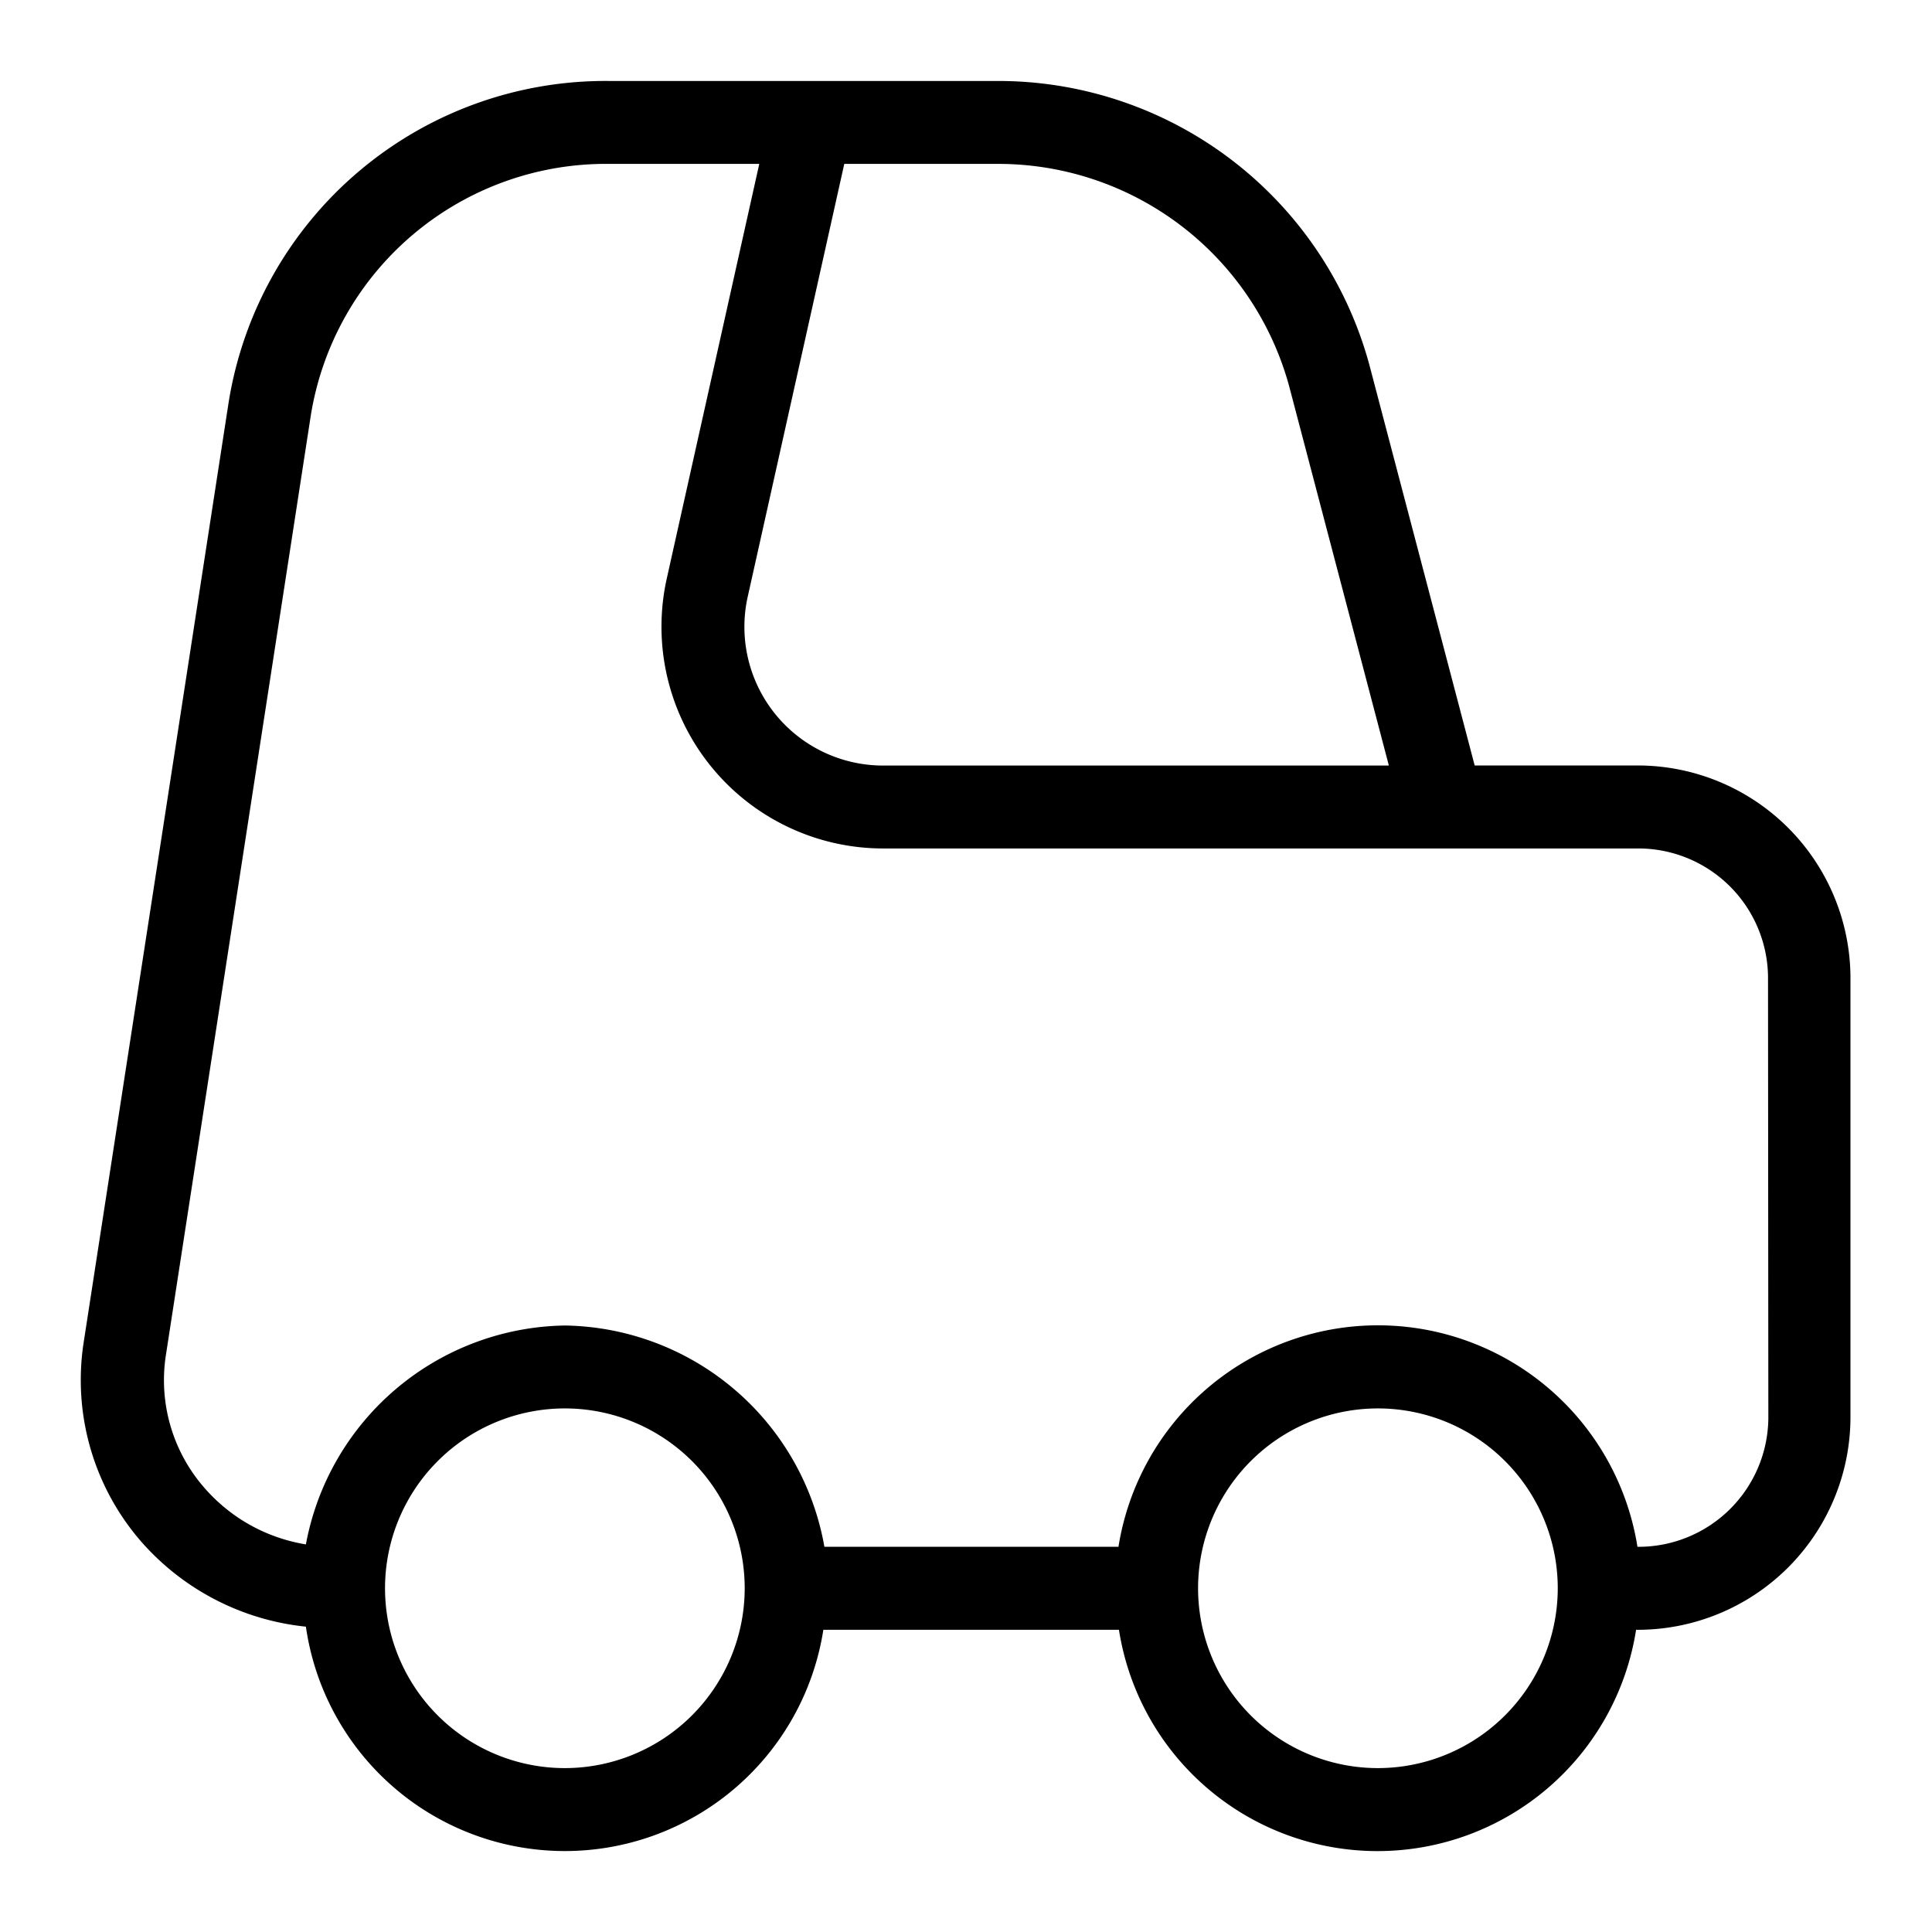
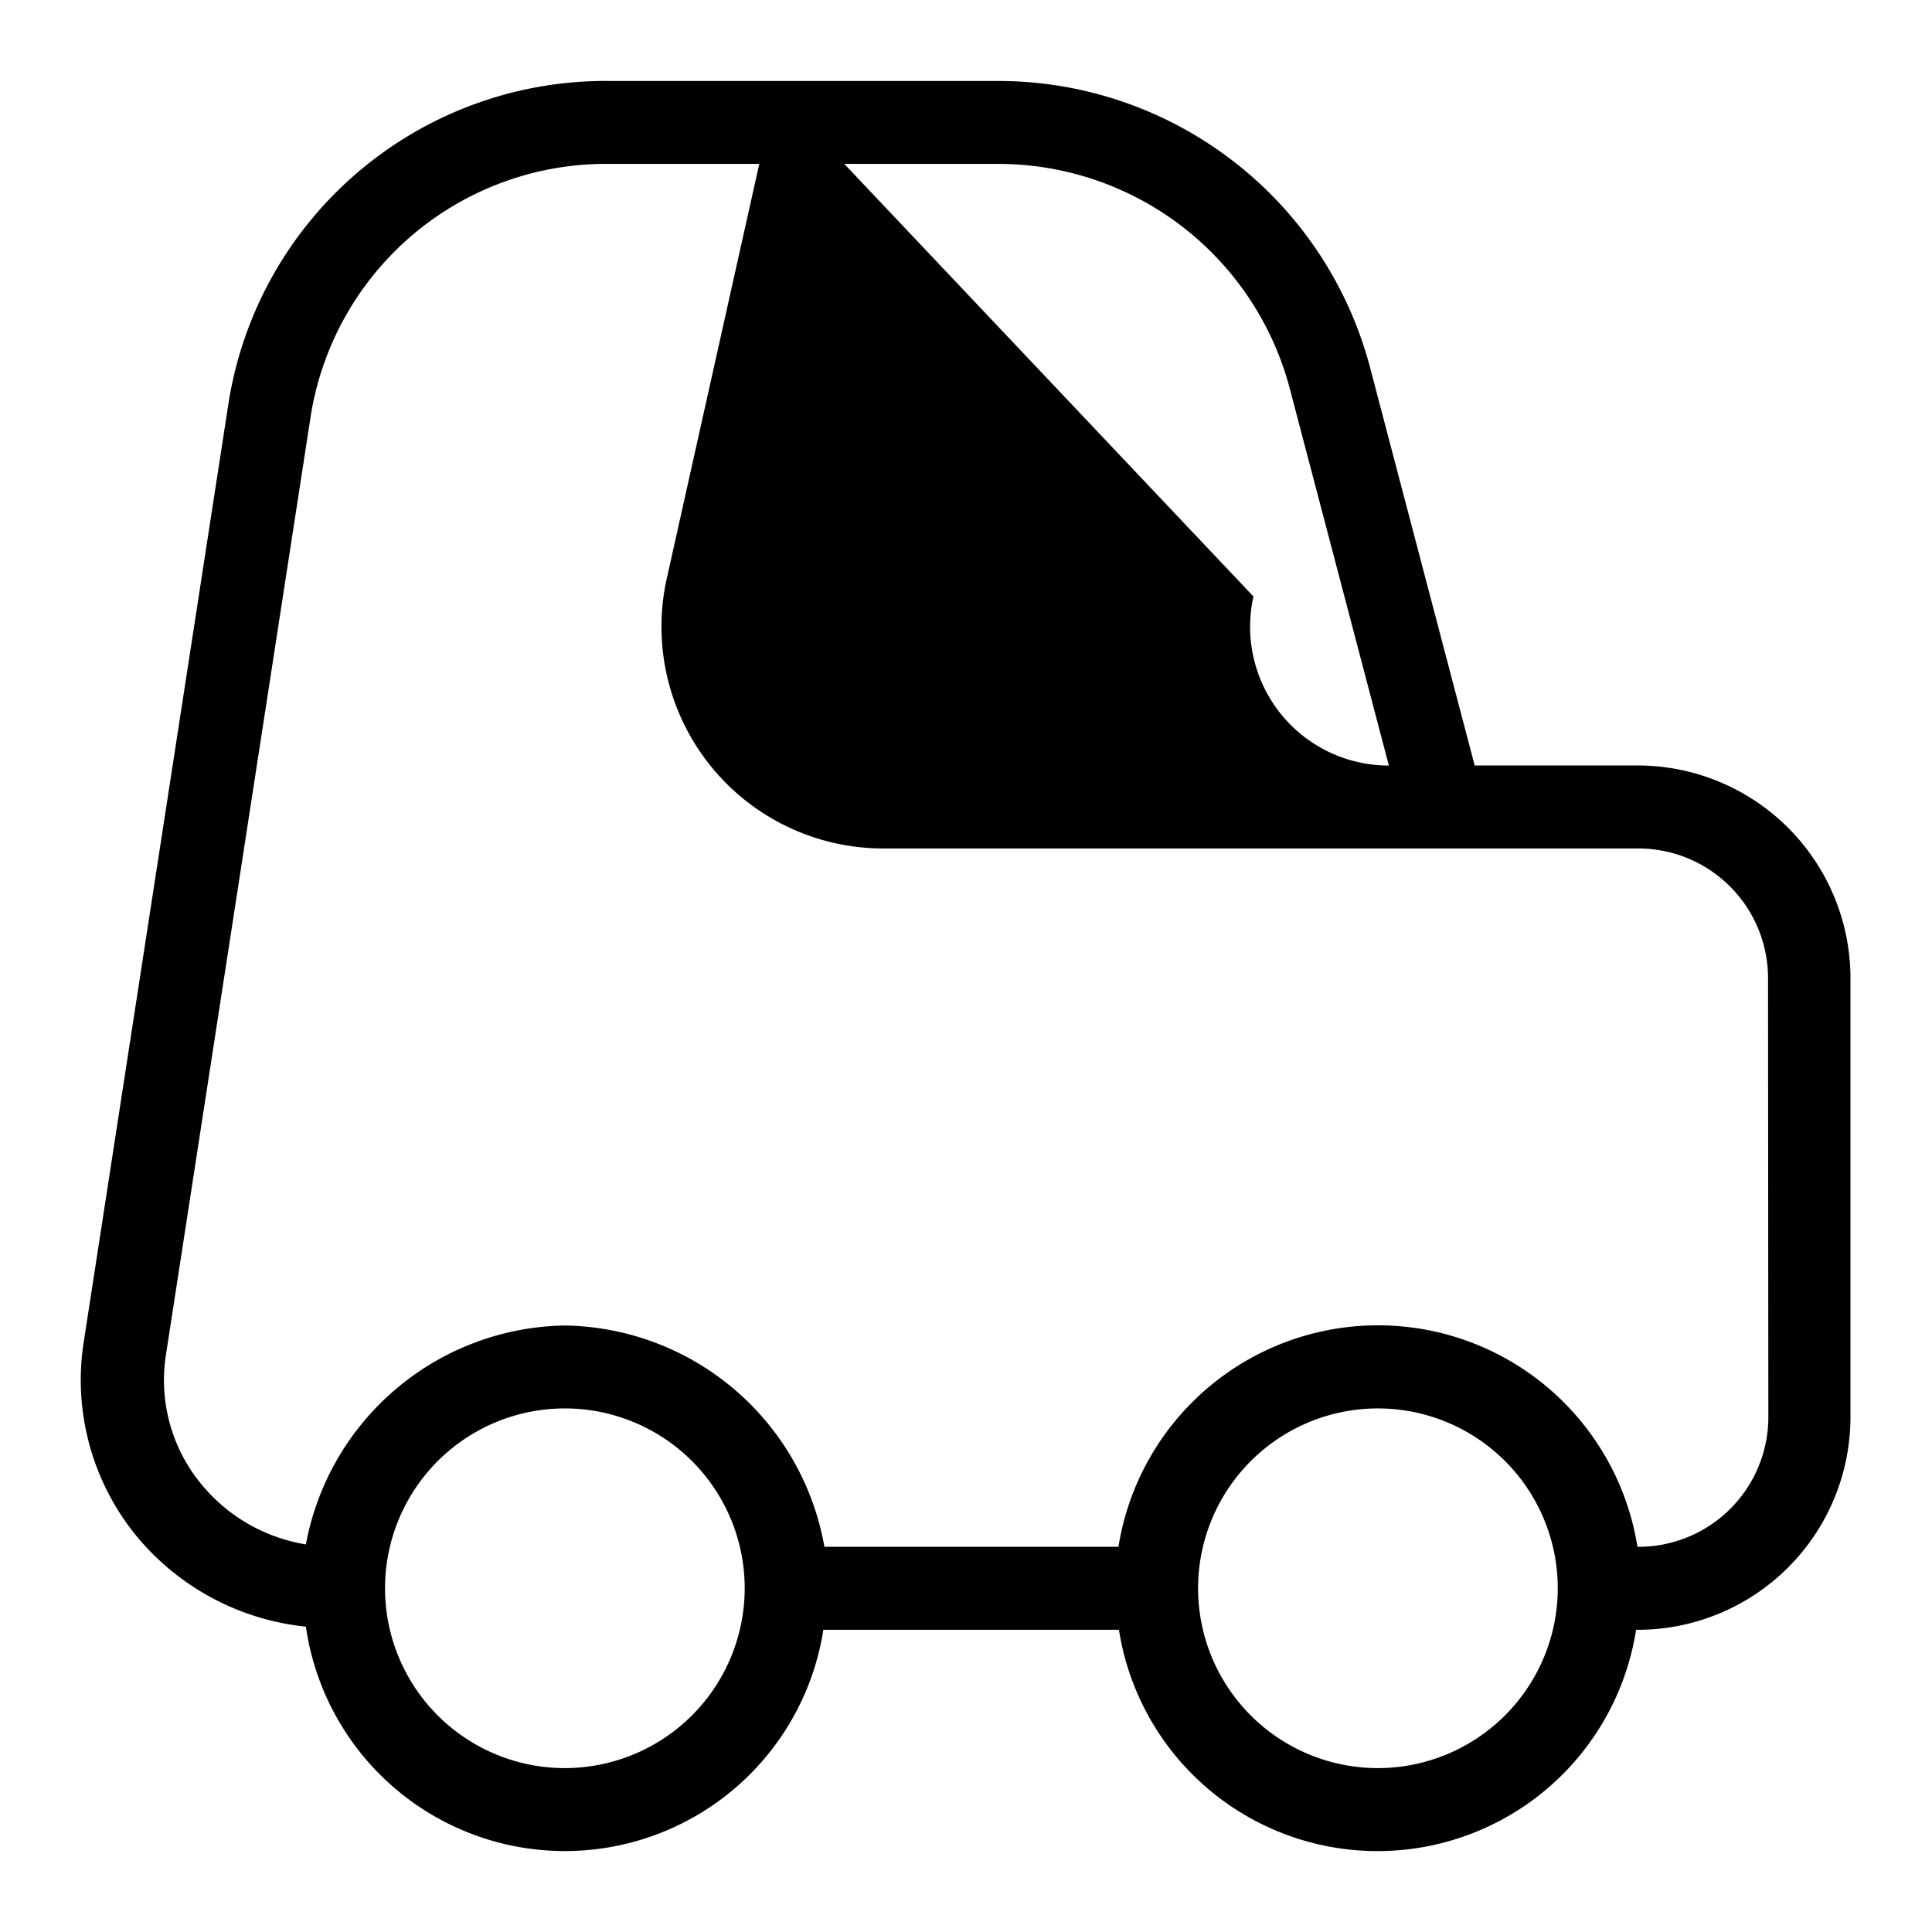
<svg xmlns="http://www.w3.org/2000/svg" viewBox="0 0 24 24">
-   <path d="M20.331,9.509H18.319L17.012,4.537A4.778,4.778,0,0,0,12.37,1.006H7.579a4.741,4.741,0,0,0-4.74,4l-1.8,11.672a3.059,3.059,0,0,0,.706,2.462A3.148,3.148,0,0,0,3.8,20.207a3.25,3.25,0,0,0,6.428.039H13.9a3.251,3.251,0,0,0,6.424,0h0a2.644,2.644,0,0,0,2.663-2.62v-5.5A2.644,2.644,0,0,0,20.331,9.509ZM10.488,2.036H12.37A3.747,3.747,0,0,1,16.015,4.8l1.238,4.71H10.971a1.723,1.723,0,0,1-1.682-2.1ZM7.018,21.964A2.234,2.234,0,1,1,9.251,19.73,2.236,2.236,0,0,1,7.018,21.964Zm10.1,0a2.234,2.234,0,1,1,2.233-2.234A2.236,2.236,0,0,1,17.114,21.964Zm4.849-4.338a1.613,1.613,0,0,1-1.626,1.589,3.264,3.264,0,0,0-6.447,0H10.241a3.324,3.324,0,0,0-3.223-2.749A3.324,3.324,0,0,0,3.8,19.185a2.12,2.12,0,0,1-1.269-.712,2.031,2.031,0,0,1-.471-1.634l1.8-11.672A3.715,3.715,0,0,1,7.579,2.036H9.432L8.283,7.186a2.755,2.755,0,0,0,2.688,3.354h9.36a1.612,1.612,0,0,1,1.632,1.589Z" />
+   <path d="M20.331,9.509H18.319L17.012,4.537A4.778,4.778,0,0,0,12.37,1.006H7.579a4.741,4.741,0,0,0-4.74,4l-1.8,11.672a3.059,3.059,0,0,0,.706,2.462A3.148,3.148,0,0,0,3.8,20.207a3.25,3.25,0,0,0,6.428.039H13.9a3.251,3.251,0,0,0,6.424,0h0a2.644,2.644,0,0,0,2.663-2.62v-5.5A2.644,2.644,0,0,0,20.331,9.509ZM10.488,2.036H12.37A3.747,3.747,0,0,1,16.015,4.8l1.238,4.71a1.723,1.723,0,0,1-1.682-2.1ZM7.018,21.964A2.234,2.234,0,1,1,9.251,19.73,2.236,2.236,0,0,1,7.018,21.964Zm10.1,0a2.234,2.234,0,1,1,2.233-2.234A2.236,2.236,0,0,1,17.114,21.964Zm4.849-4.338a1.613,1.613,0,0,1-1.626,1.589,3.264,3.264,0,0,0-6.447,0H10.241a3.324,3.324,0,0,0-3.223-2.749A3.324,3.324,0,0,0,3.8,19.185a2.12,2.12,0,0,1-1.269-.712,2.031,2.031,0,0,1-.471-1.634l1.8-11.672A3.715,3.715,0,0,1,7.579,2.036H9.432L8.283,7.186a2.755,2.755,0,0,0,2.688,3.354h9.36a1.612,1.612,0,0,1,1.632,1.589Z" />
</svg>